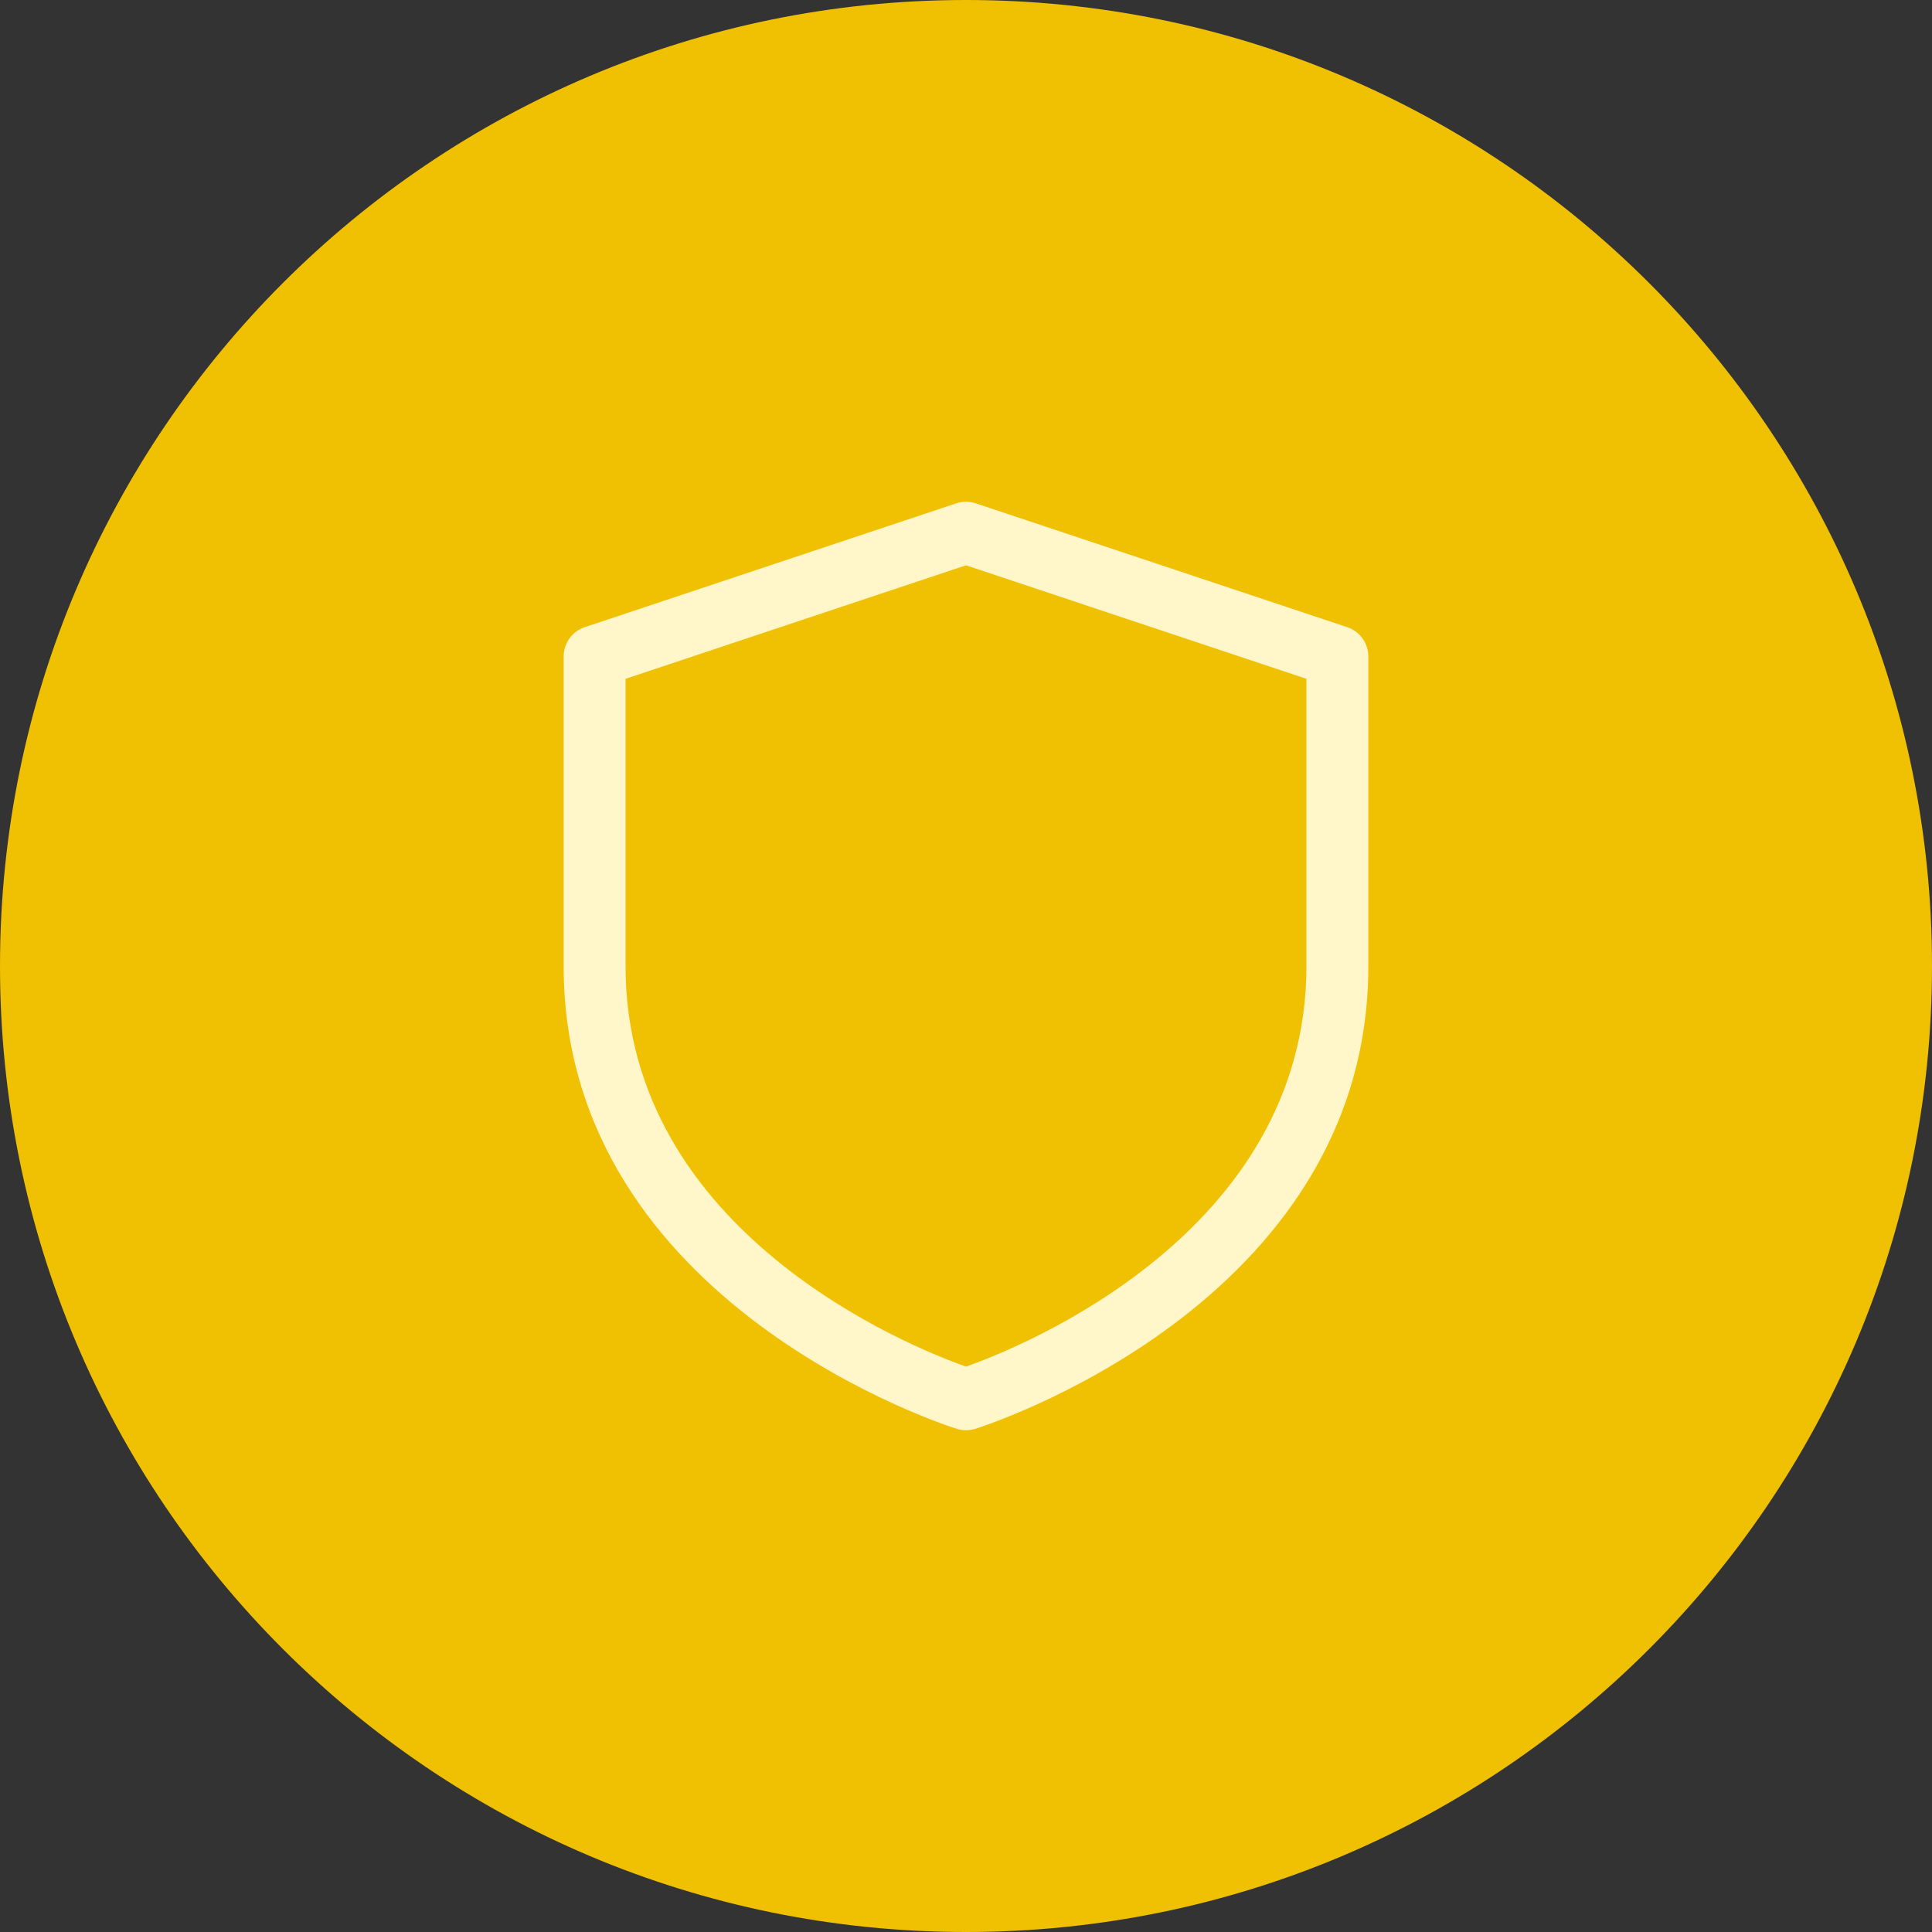
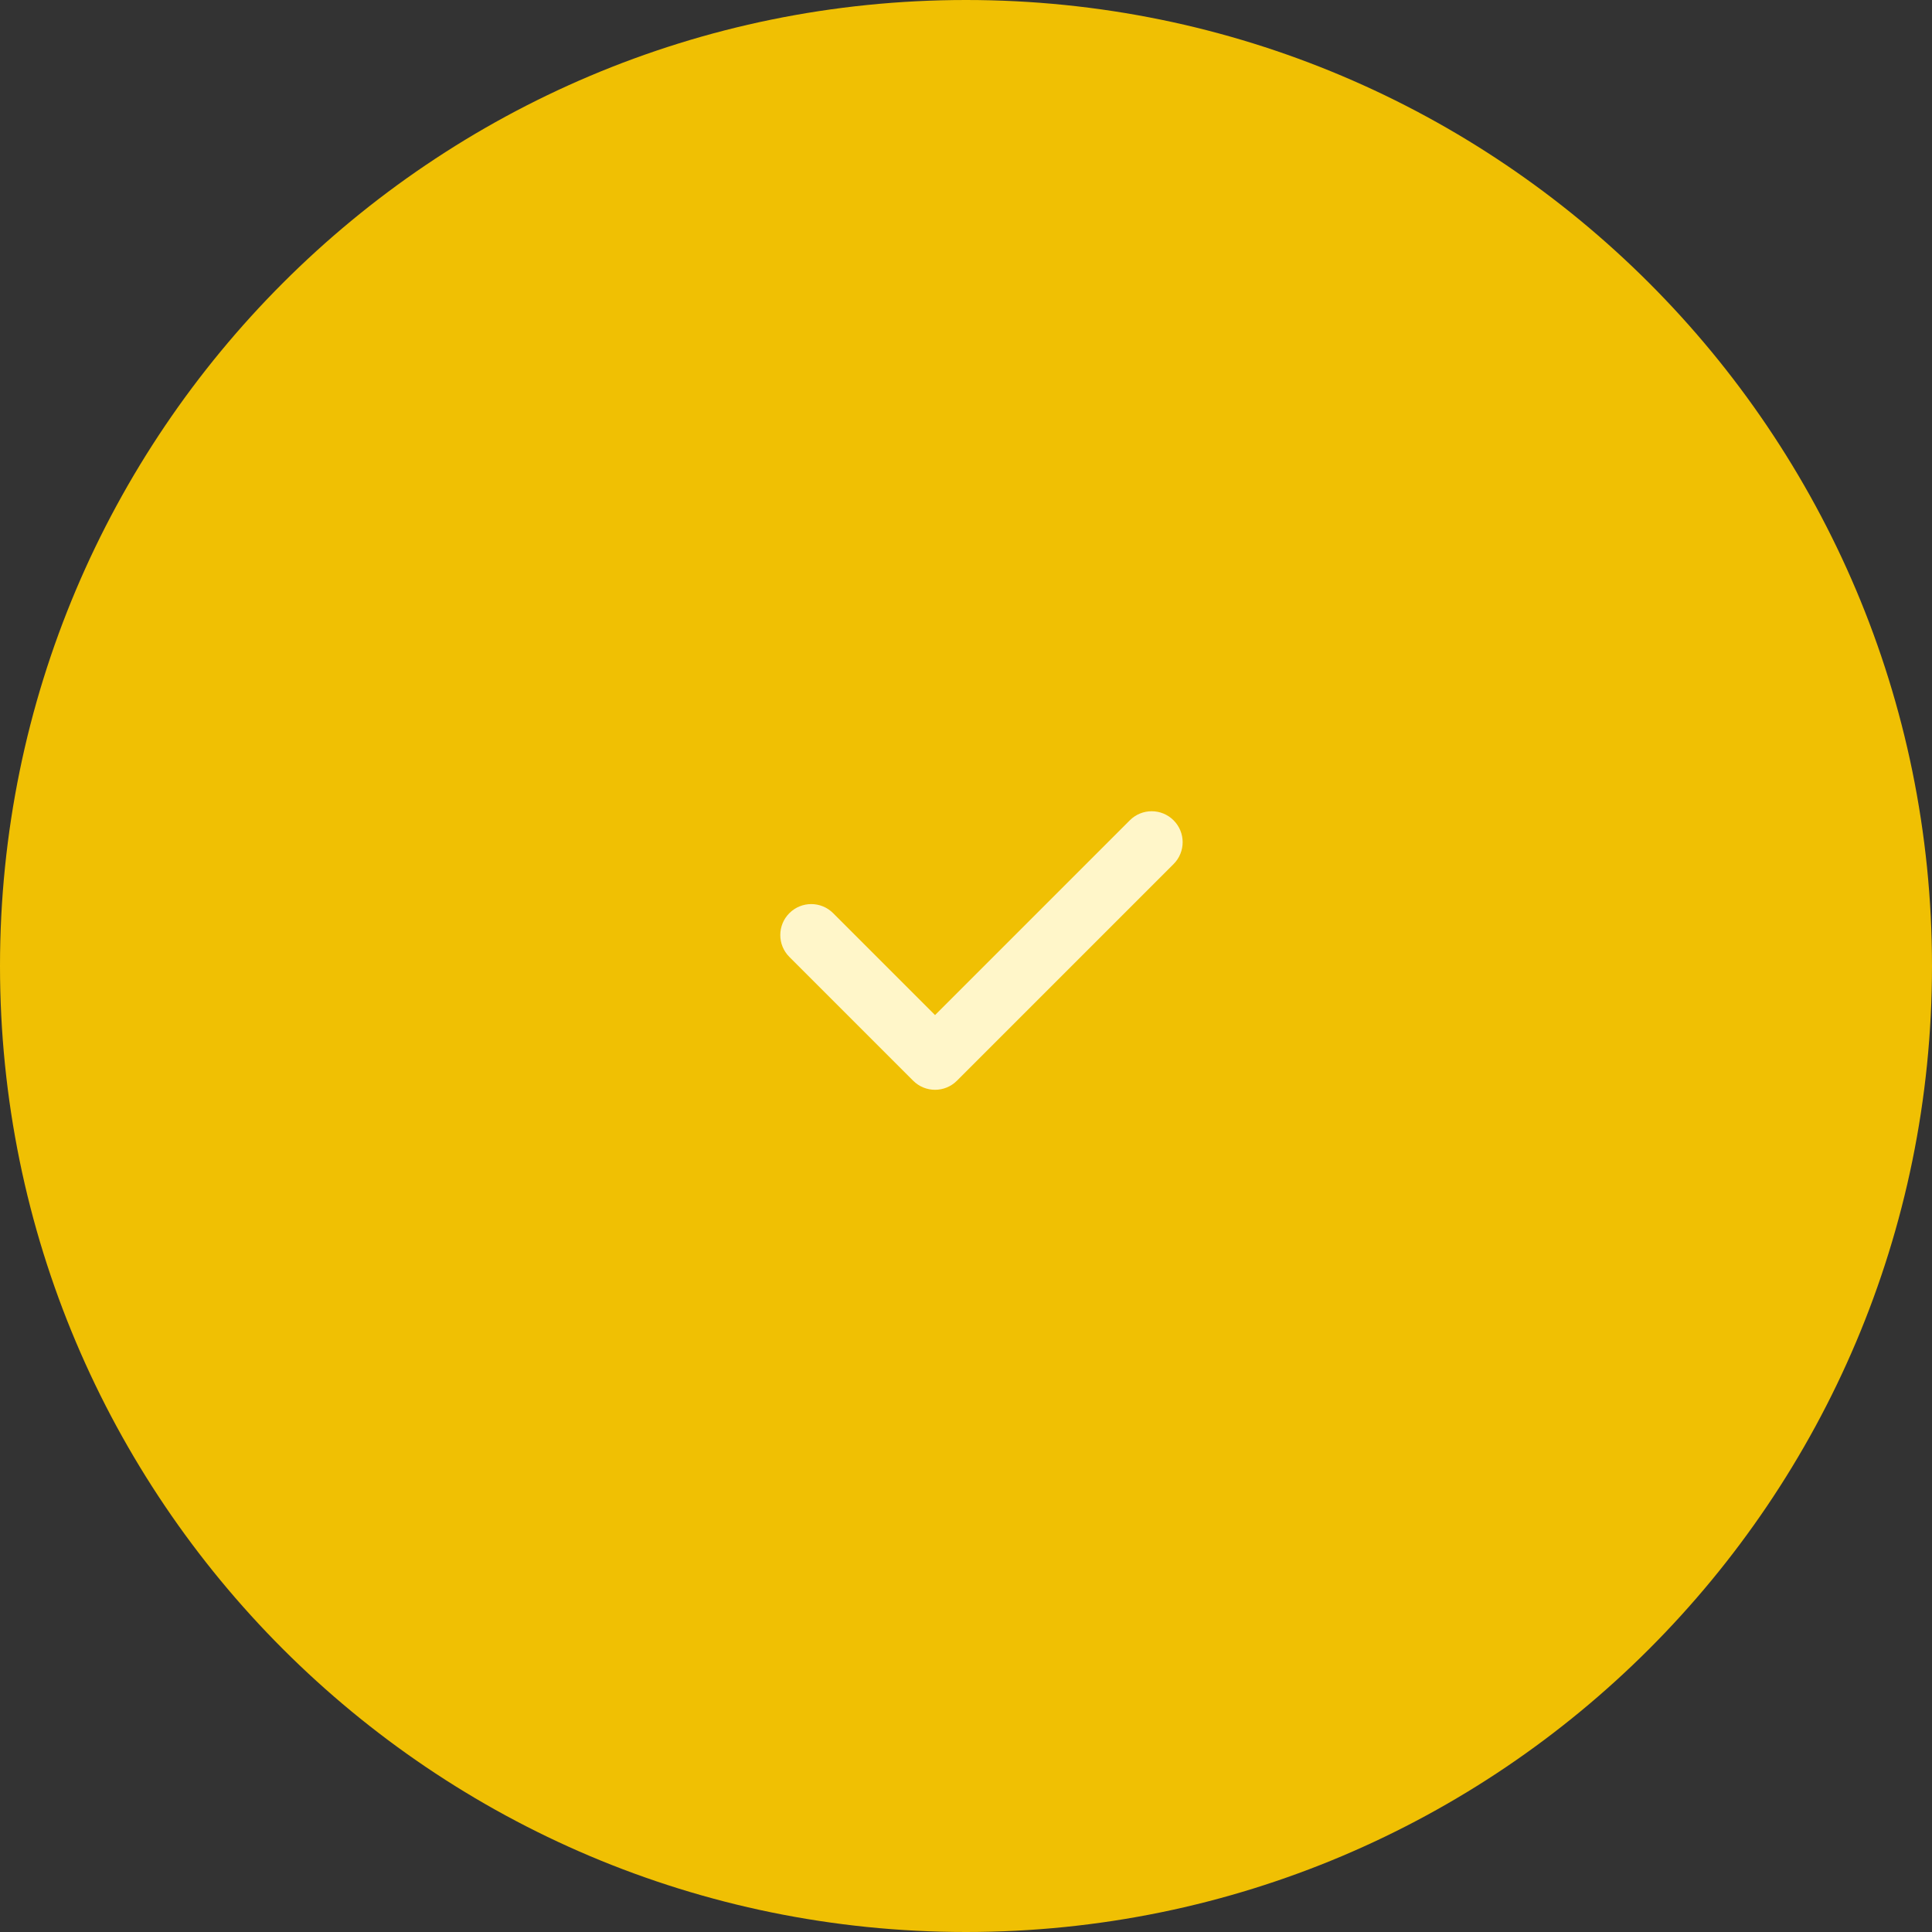
<svg xmlns="http://www.w3.org/2000/svg" version="1.0" preserveAspectRatio="xMidYMid meet" height="1920" viewBox="0 0 1440 1440" zoomAndPan="magnify" width="1920">
  <rect x="0" y="0" width="1440" height="1440" fill="#333333" stroke="none" />
  <defs>
    <clipPath id="3d141fb929">
      <path clip-rule="nonzero" d="M 720 0 C 322.355 0 0 322.355 0 720 C 0 1117.645 322.355 1440 720 1440 C 1117.645 1440 1440 1117.645 1440 720 C 1440 322.355 1117.645 0 720 0 Z M 720 0" />
    </clipPath>
    <clipPath id="b988860ca4">
-       <path clip-rule="nonzero" d="M 420.113 373.812 L 1020 373.812 L 1020 1066.062 L 420.113 1066.062 Z M 420.113 373.812" />
-     </clipPath>
+       </clipPath>
    <clipPath id="842c3bcd6e">
      <path clip-rule="nonzero" d="M 527.094 527.094 L 912.906 527.094 L 912.906 912.906 L 527.094 912.906 Z M 527.094 527.094" />
    </clipPath>
    <clipPath id="dc4ca8eb74">
-       <path clip-rule="nonzero" d="M 720 527.094 C 613.461 527.094 527.094 613.461 527.094 720 C 527.094 826.539 613.461 912.906 720 912.906 C 826.539 912.906 912.906 826.539 912.906 720 C 912.906 613.461 826.539 527.094 720 527.094 Z M 720 527.094" />
-     </clipPath>
+       </clipPath>
  </defs>
  <g clip-path="url(#3d141fb929)">
    <rect fill-opacity="1" height="1728" y="-144" fill="#f0c003" width="1728" x="-144" />
  </g>
  <g clip-path="url(#b988860ca4)">
    <path fill-rule="nonzero" fill-opacity="1" d="M 1004.102 467.426 L 727.285 375.152 C 722.535 373.586 717.438 373.586 712.684 375.152 L 435.871 467.426 C 426.457 470.586 420.113 479.375 420.113 489.316 L 420.113 719.996 C 420.113 973.512 710.379 1064.145 713.332 1065.043 C 715.5 1065.691 717.734 1066.012 719.996 1066.012 C 722.258 1066.012 724.496 1065.691 726.664 1065.043 C 729.617 1064.145 1019.879 973.512 1019.879 719.996 L 1019.879 489.316 C 1019.879 479.375 1013.535 470.586 1004.102 467.426 Z M 973.742 719.996 C 973.742 919.07 760.805 1004.145 719.996 1018.609 C 679.191 1004.145 466.25 919.07 466.25 719.996 L 466.25 505.949 L 719.996 421.359 L 973.742 505.949 Z M 973.742 719.996" fill="#fff6c9" />
  </g>
  <path fill-rule="nonzero" fill-opacity="1" d="M 620.965 680.617 C 611.945 671.598 597.367 671.598 588.348 680.617 C 579.328 689.637 579.328 704.215 588.348 713.234 L 680.621 805.508 C 685.117 810.004 691.023 812.266 696.93 812.266 C 702.836 812.266 708.738 810.004 713.238 805.508 L 874.715 644.031 C 883.734 635.012 883.734 620.434 874.715 611.414 C 865.695 602.395 851.113 602.395 842.094 611.414 L 696.93 756.582 Z M 620.965 680.617" fill="#fff6c9" />
  <g clip-path="url(#842c3bcd6e)">
    <g clip-path="url(#dc4ca8eb74)">
-       <path fill-rule="nonzero" fill-opacity="1" d="M 527.094 527.094 L 912.906 527.094 L 912.906 912.906 L 527.094 912.906 Z M 527.094 527.094" fill="#f0c003" />
+       <path fill-rule="nonzero" fill-opacity="1" d="M 527.094 527.094 L 912.906 527.094 L 912.906 912.906 L 527.094 912.906 M 527.094 527.094" fill="#f0c003" />
    </g>
  </g>
</svg>